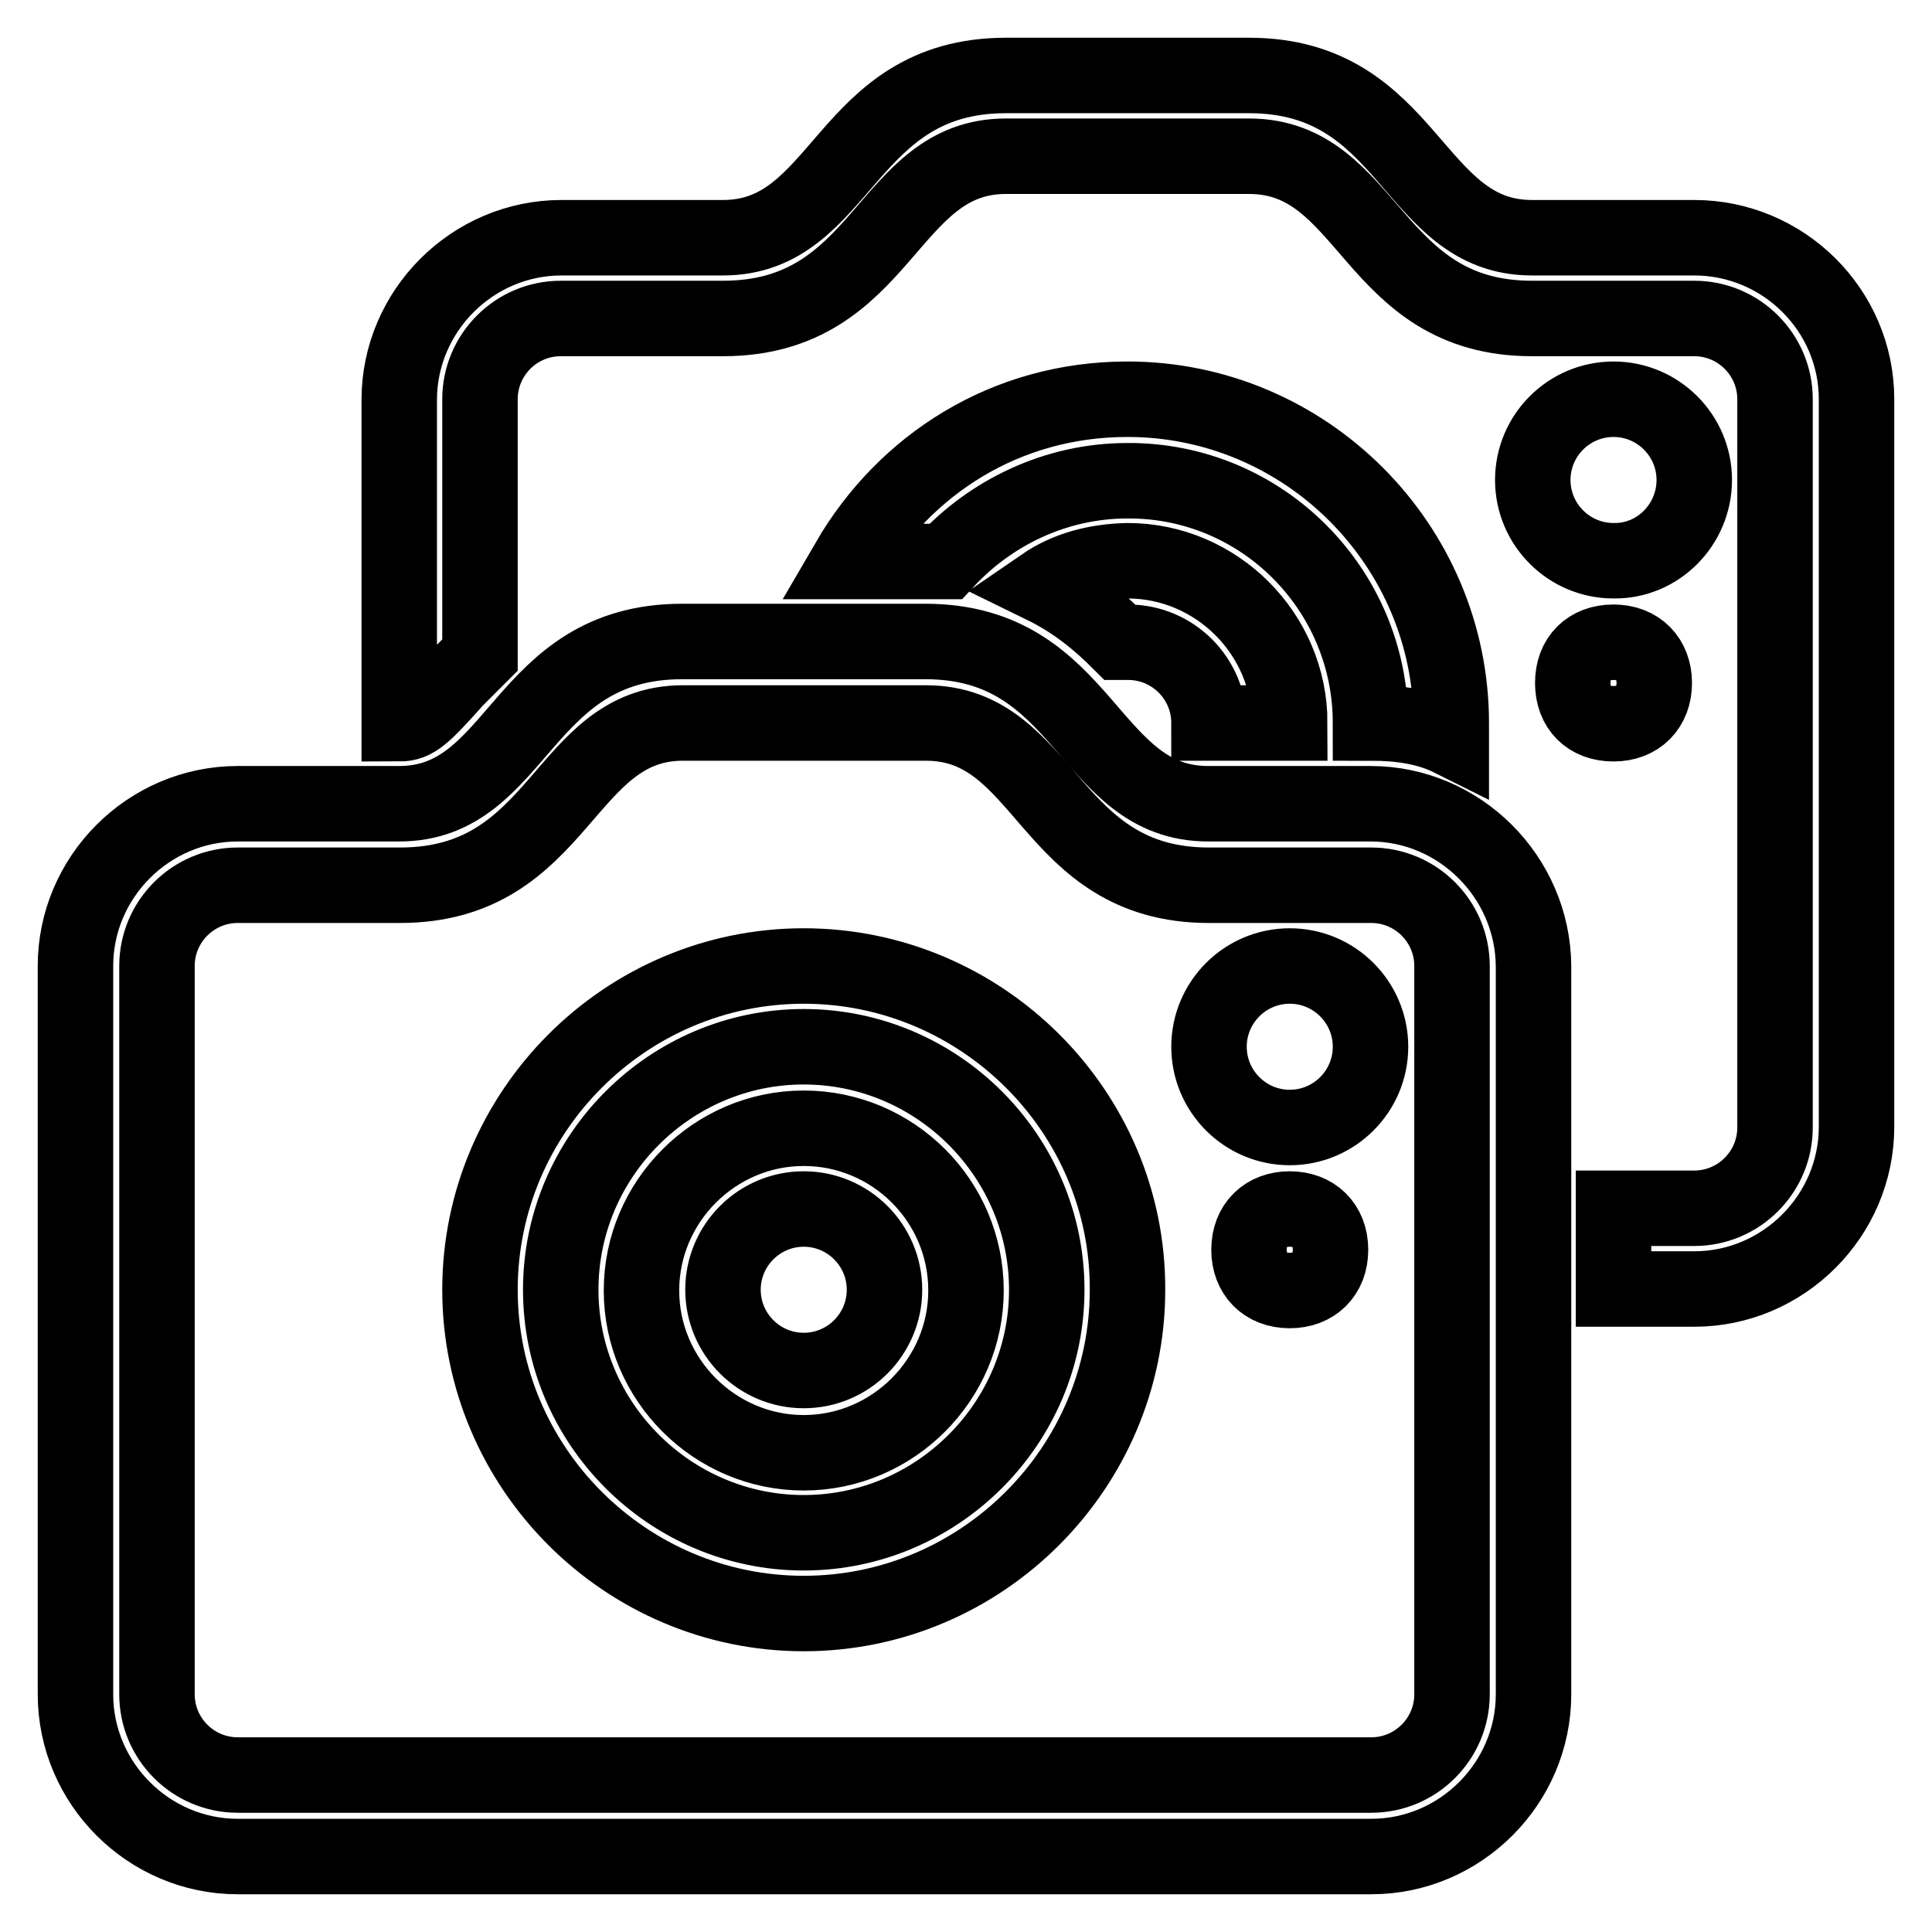
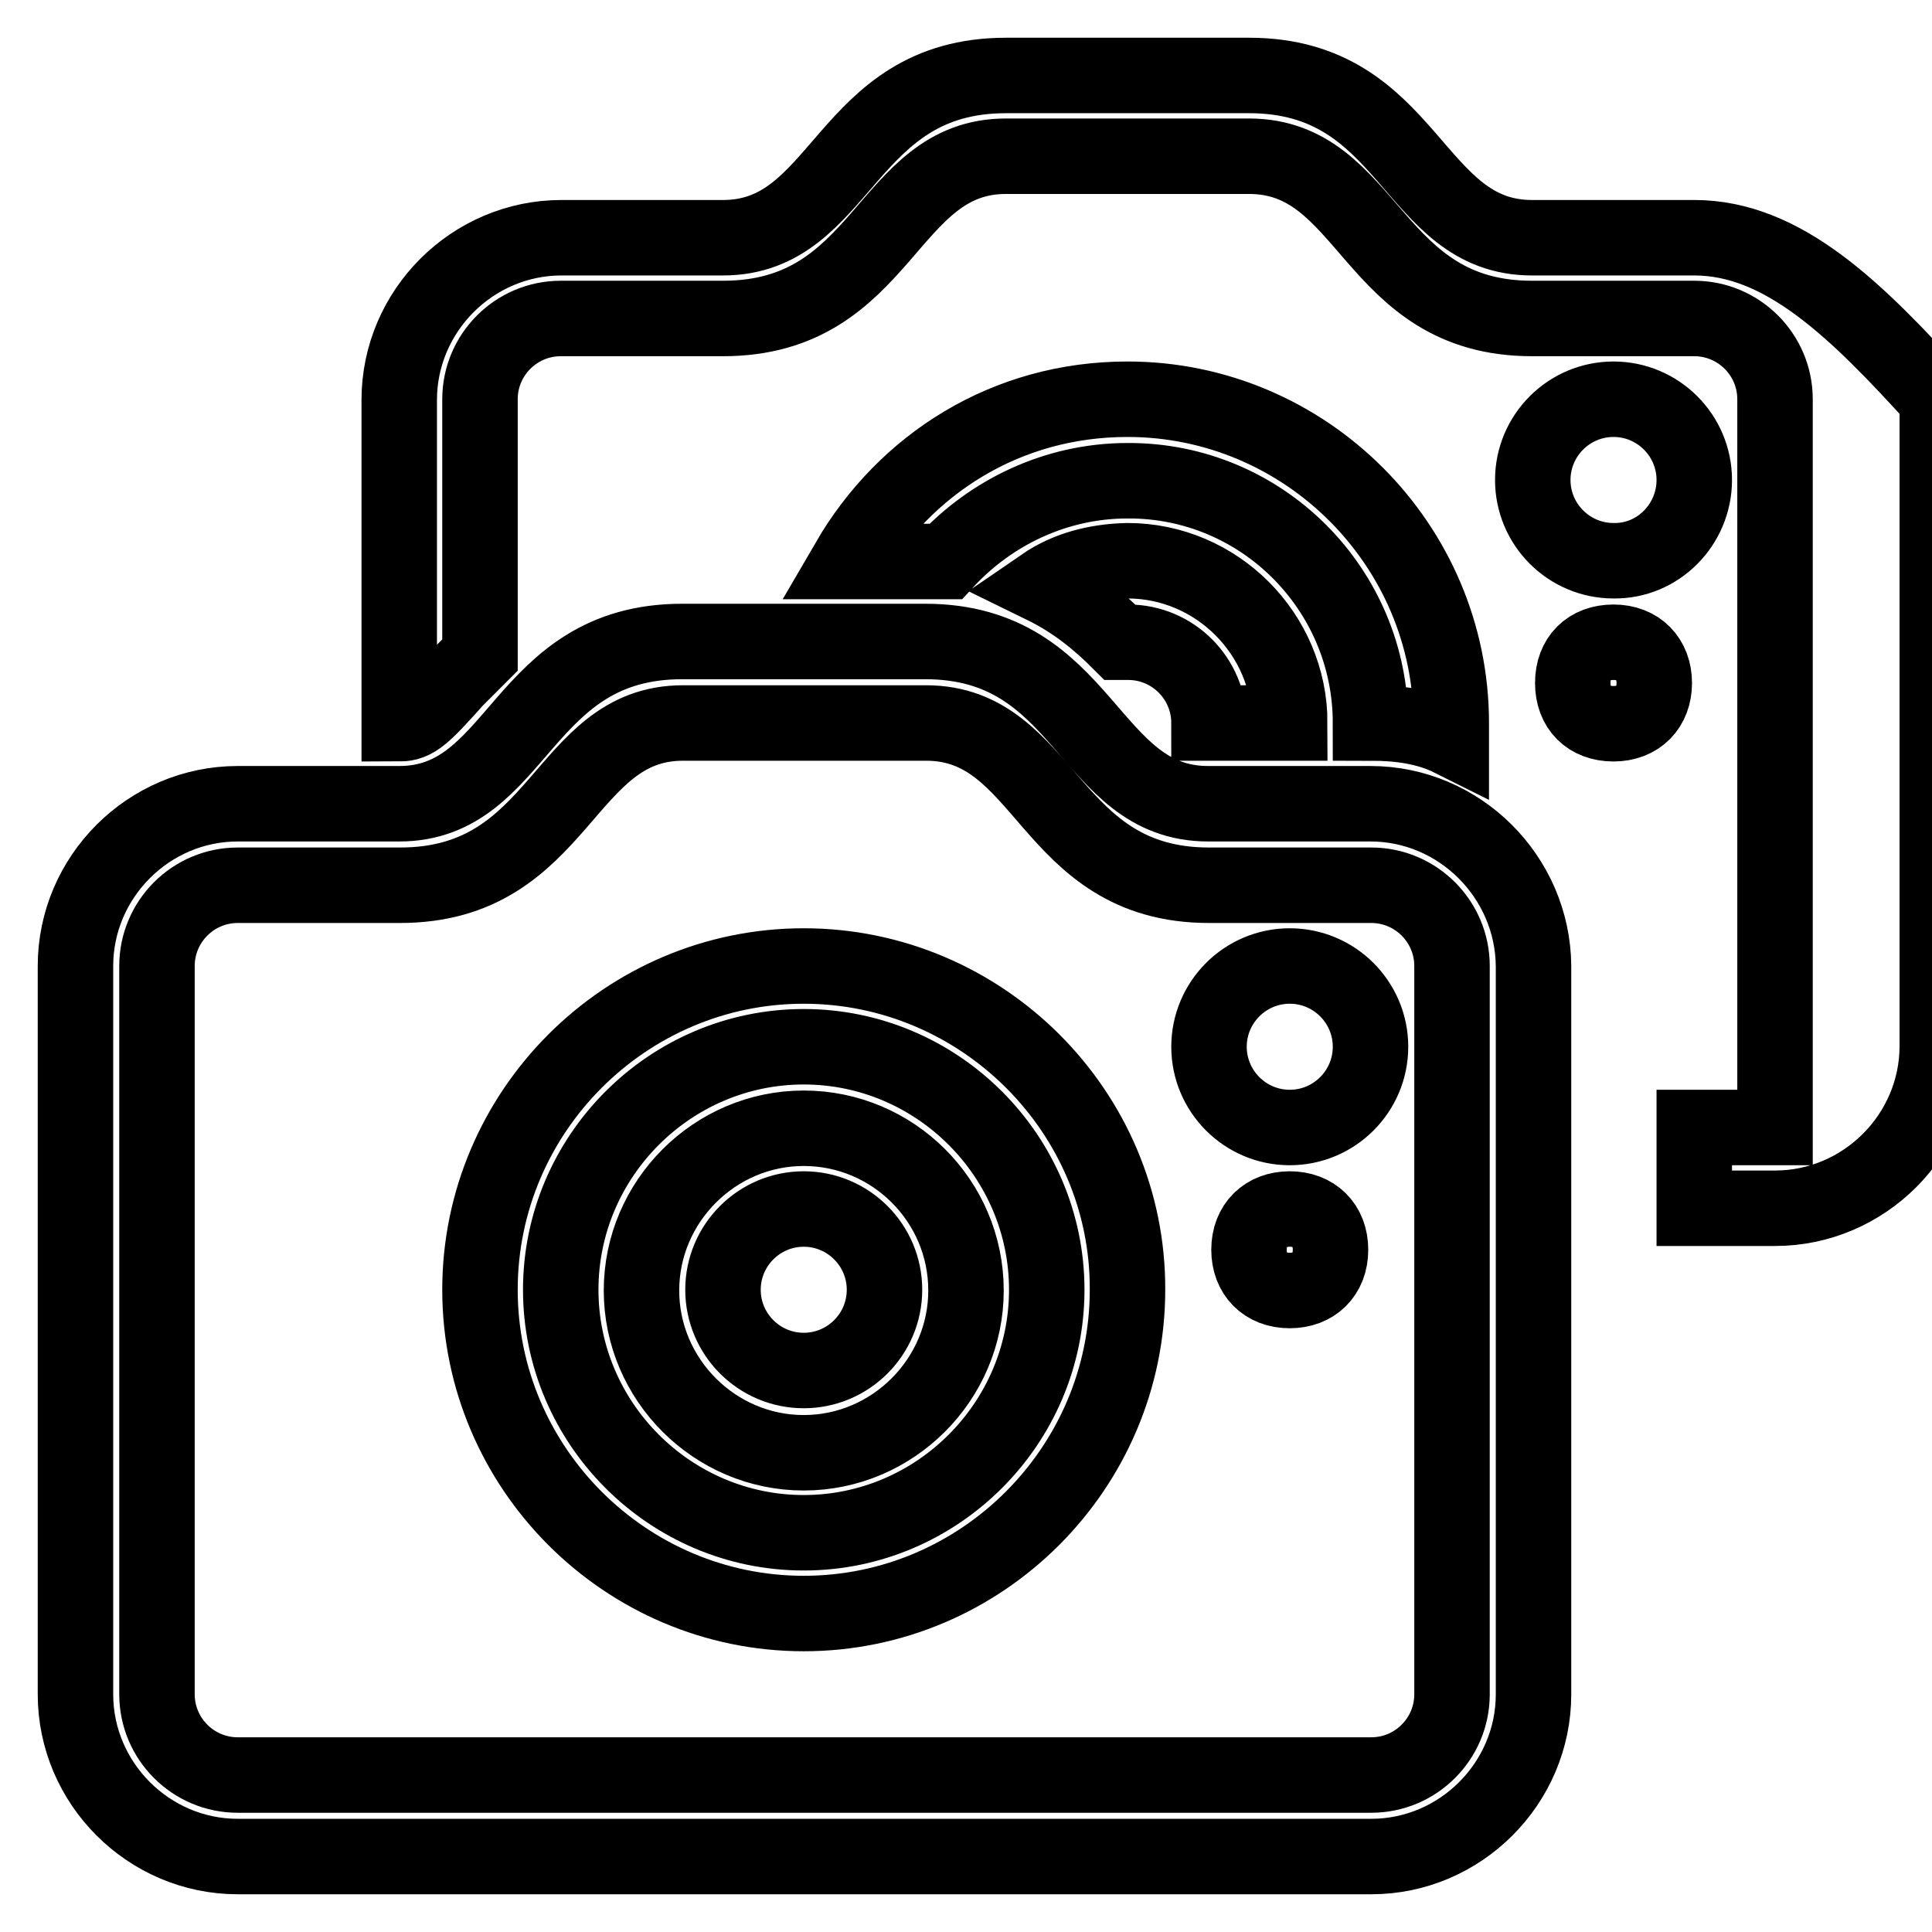
<svg xmlns="http://www.w3.org/2000/svg" version="1.1" x="0px" y="0px" viewBox="0 0 256 256" enable-background="new 0 0 256 256" xml:space="preserve">
  <g>
-     <path stroke-width="10" fill-opacity="0" stroke="#000000" d="M170.9,128c-5.9,0-10.7,4.8-10.7,10.7s4.8,10.7,10.7,10.7s10.7-4.8,10.7-10.7S176.8,128,170.9,128z  M106.5,149.5c-11.8,0-21.5,9.7-21.5,21.5c0,11.8,9.7,21.5,21.5,21.5c11.8,0,21.5-9.7,21.5-21.5C128,159.1,118.3,149.5,106.5,149.5 z M106.5,181.6c-5.9,0-10.7-4.8-10.7-10.7s4.8-10.7,10.7-10.7s10.7,4.8,10.7,10.7S112.4,181.6,106.5,181.6z M170.9,160.2 c-3.2,0-5.4,2.1-5.4,5.4c0,3.2,2.1,5.4,5.4,5.4c3.2,0,5.4-2.1,5.4-5.4C176.3,162.3,174.1,160.2,170.9,160.2z M106.5,128 c-23.6,0-42.9,19.3-42.9,42.9c0,23.6,19.3,42.9,42.9,42.9c23.6,0,42.9-19.3,42.9-42.9C149.5,147.3,130.1,128,106.5,128z  M106.5,203.1c-17.7,0-32.2-14.5-32.2-32.2c0-17.7,14.5-32.2,32.2-32.2c17.7,0,32.2,14.5,32.2,32.2 C138.7,188.6,124.2,203.1,106.5,203.1z M219.2,90.5c0-3.2-2.1-5.4-5.4-5.4s-5.4,2.1-5.4,5.4s2.1,5.4,5.4,5.4S219.2,93.7,219.2,90.5 z M224.5,31.5h-21.5C187,31.5,187,10,165.5,10c-10.7,0-15,0-16.1,0h-0.5c-1.6,0-5.9,0-15.6,0c-21.5,0-21.5,21.5-37.5,21.5H74.4 c-11.8,0-21.5,9.7-21.5,21.5v42.9c2.1,0,3.2-1.1,7.5-5.9c1.1-1.1,2.1-2.1,3.2-3.2V52.9c0-5.9,4.8-10.7,10.7-10.7h21.5 c21.5,0,21.5-21.5,37.5-21.5c10.7,0,16.1,0,16.1,0s5.4,0,16.1,0c16.1,0,16.1,21.5,37.5,21.5h21.5c5.9,0,10.7,4.8,10.7,10.7v96.5 c0,5.9-4.8,10.7-10.7,10.7h-10.7v10.7h10.7c11.8,0,21.5-9.7,21.5-21.5V52.9C246,41.1,236.3,31.5,224.5,31.5z M224.5,63.6 c0-5.9-4.8-10.7-10.7-10.7c-5.9,0-10.7,4.8-10.7,10.7c0,5.9,4.8,10.7,10.7,10.7C219.7,74.4,224.5,69.5,224.5,63.6z M181.6,106.5 h-21.5c-16.1,0-16.1-21.5-37.5-21.5c-10.7,0-15,0-16.1,0H106c-1.6,0-5.9,0-15.6,0c-21.5,0-21.5,21.5-37.5,21.5H31.5 c-11.8,0-21.5,9.7-21.5,21.5v96.5c0,11.8,9.7,21.5,21.5,21.5h150.2c11.8,0,21.5-9.7,21.5-21.5V128 C203.1,116.2,193.4,106.5,181.6,106.5z M192.4,224.5c0,5.9-4.8,10.7-10.7,10.7H31.5c-5.9,0-10.7-4.8-10.7-10.7V128 c0-5.9,4.8-10.7,10.7-10.7h21.5c21.5,0,21.5-21.5,37.5-21.5c10.7,0,16.1,0,16.1,0s5.4,0,16.1,0c16.1,0,16.1,21.5,37.5,21.5h21.5 c5.9,0,10.7,4.8,10.7,10.7V224.5z M181.6,95.8c3.8,0,7.5,0.5,10.7,2.1c0-0.5,0-1.1,0-2.1c0-23.6-19.3-42.9-42.9-42.9 c-16.1,0-29.5,8.6-37,21.5h10.2c1.1,0,2.1,0,2.7,0c5.9-6.4,14.5-10.7,24.1-10.7C167.2,63.6,181.6,78.1,181.6,95.8z M138.2,77.6 c4.3,2.1,7.5,4.8,10.2,7.5c0.5,0,1.1,0,1.1,0c5.9,0,10.7,4.8,10.7,10.7h10.7c0-11.8-9.7-21.5-21.5-21.5 C145.2,74.4,141.4,75.4,138.2,77.6z" />
+     <path stroke-width="10" fill-opacity="0" stroke="#000000" d="M170.9,128c-5.9,0-10.7,4.8-10.7,10.7s4.8,10.7,10.7,10.7s10.7-4.8,10.7-10.7S176.8,128,170.9,128z  M106.5,149.5c-11.8,0-21.5,9.7-21.5,21.5c0,11.8,9.7,21.5,21.5,21.5c11.8,0,21.5-9.7,21.5-21.5C128,159.1,118.3,149.5,106.5,149.5 z M106.5,181.6c-5.9,0-10.7-4.8-10.7-10.7s4.8-10.7,10.7-10.7s10.7,4.8,10.7,10.7S112.4,181.6,106.5,181.6z M170.9,160.2 c-3.2,0-5.4,2.1-5.4,5.4c0,3.2,2.1,5.4,5.4,5.4c3.2,0,5.4-2.1,5.4-5.4C176.3,162.3,174.1,160.2,170.9,160.2z M106.5,128 c-23.6,0-42.9,19.3-42.9,42.9c0,23.6,19.3,42.9,42.9,42.9c23.6,0,42.9-19.3,42.9-42.9C149.5,147.3,130.1,128,106.5,128z  M106.5,203.1c-17.7,0-32.2-14.5-32.2-32.2c0-17.7,14.5-32.2,32.2-32.2c17.7,0,32.2,14.5,32.2,32.2 C138.7,188.6,124.2,203.1,106.5,203.1z M219.2,90.5c0-3.2-2.1-5.4-5.4-5.4s-5.4,2.1-5.4,5.4s2.1,5.4,5.4,5.4S219.2,93.7,219.2,90.5 z M224.5,31.5h-21.5C187,31.5,187,10,165.5,10c-10.7,0-15,0-16.1,0h-0.5c-1.6,0-5.9,0-15.6,0c-21.5,0-21.5,21.5-37.5,21.5H74.4 c-11.8,0-21.5,9.7-21.5,21.5v42.9c2.1,0,3.2-1.1,7.5-5.9c1.1-1.1,2.1-2.1,3.2-3.2V52.9c0-5.9,4.8-10.7,10.7-10.7h21.5 c21.5,0,21.5-21.5,37.5-21.5c10.7,0,16.1,0,16.1,0s5.4,0,16.1,0c16.1,0,16.1,21.5,37.5,21.5h21.5c5.9,0,10.7,4.8,10.7,10.7v96.5 h-10.7v10.7h10.7c11.8,0,21.5-9.7,21.5-21.5V52.9C246,41.1,236.3,31.5,224.5,31.5z M224.5,63.6 c0-5.9-4.8-10.7-10.7-10.7c-5.9,0-10.7,4.8-10.7,10.7c0,5.9,4.8,10.7,10.7,10.7C219.7,74.4,224.5,69.5,224.5,63.6z M181.6,106.5 h-21.5c-16.1,0-16.1-21.5-37.5-21.5c-10.7,0-15,0-16.1,0H106c-1.6,0-5.9,0-15.6,0c-21.5,0-21.5,21.5-37.5,21.5H31.5 c-11.8,0-21.5,9.7-21.5,21.5v96.5c0,11.8,9.7,21.5,21.5,21.5h150.2c11.8,0,21.5-9.7,21.5-21.5V128 C203.1,116.2,193.4,106.5,181.6,106.5z M192.4,224.5c0,5.9-4.8,10.7-10.7,10.7H31.5c-5.9,0-10.7-4.8-10.7-10.7V128 c0-5.9,4.8-10.7,10.7-10.7h21.5c21.5,0,21.5-21.5,37.5-21.5c10.7,0,16.1,0,16.1,0s5.4,0,16.1,0c16.1,0,16.1,21.5,37.5,21.5h21.5 c5.9,0,10.7,4.8,10.7,10.7V224.5z M181.6,95.8c3.8,0,7.5,0.5,10.7,2.1c0-0.5,0-1.1,0-2.1c0-23.6-19.3-42.9-42.9-42.9 c-16.1,0-29.5,8.6-37,21.5h10.2c1.1,0,2.1,0,2.7,0c5.9-6.4,14.5-10.7,24.1-10.7C167.2,63.6,181.6,78.1,181.6,95.8z M138.2,77.6 c4.3,2.1,7.5,4.8,10.2,7.5c0.5,0,1.1,0,1.1,0c5.9,0,10.7,4.8,10.7,10.7h10.7c0-11.8-9.7-21.5-21.5-21.5 C145.2,74.4,141.4,75.4,138.2,77.6z" />
  </g>
</svg>